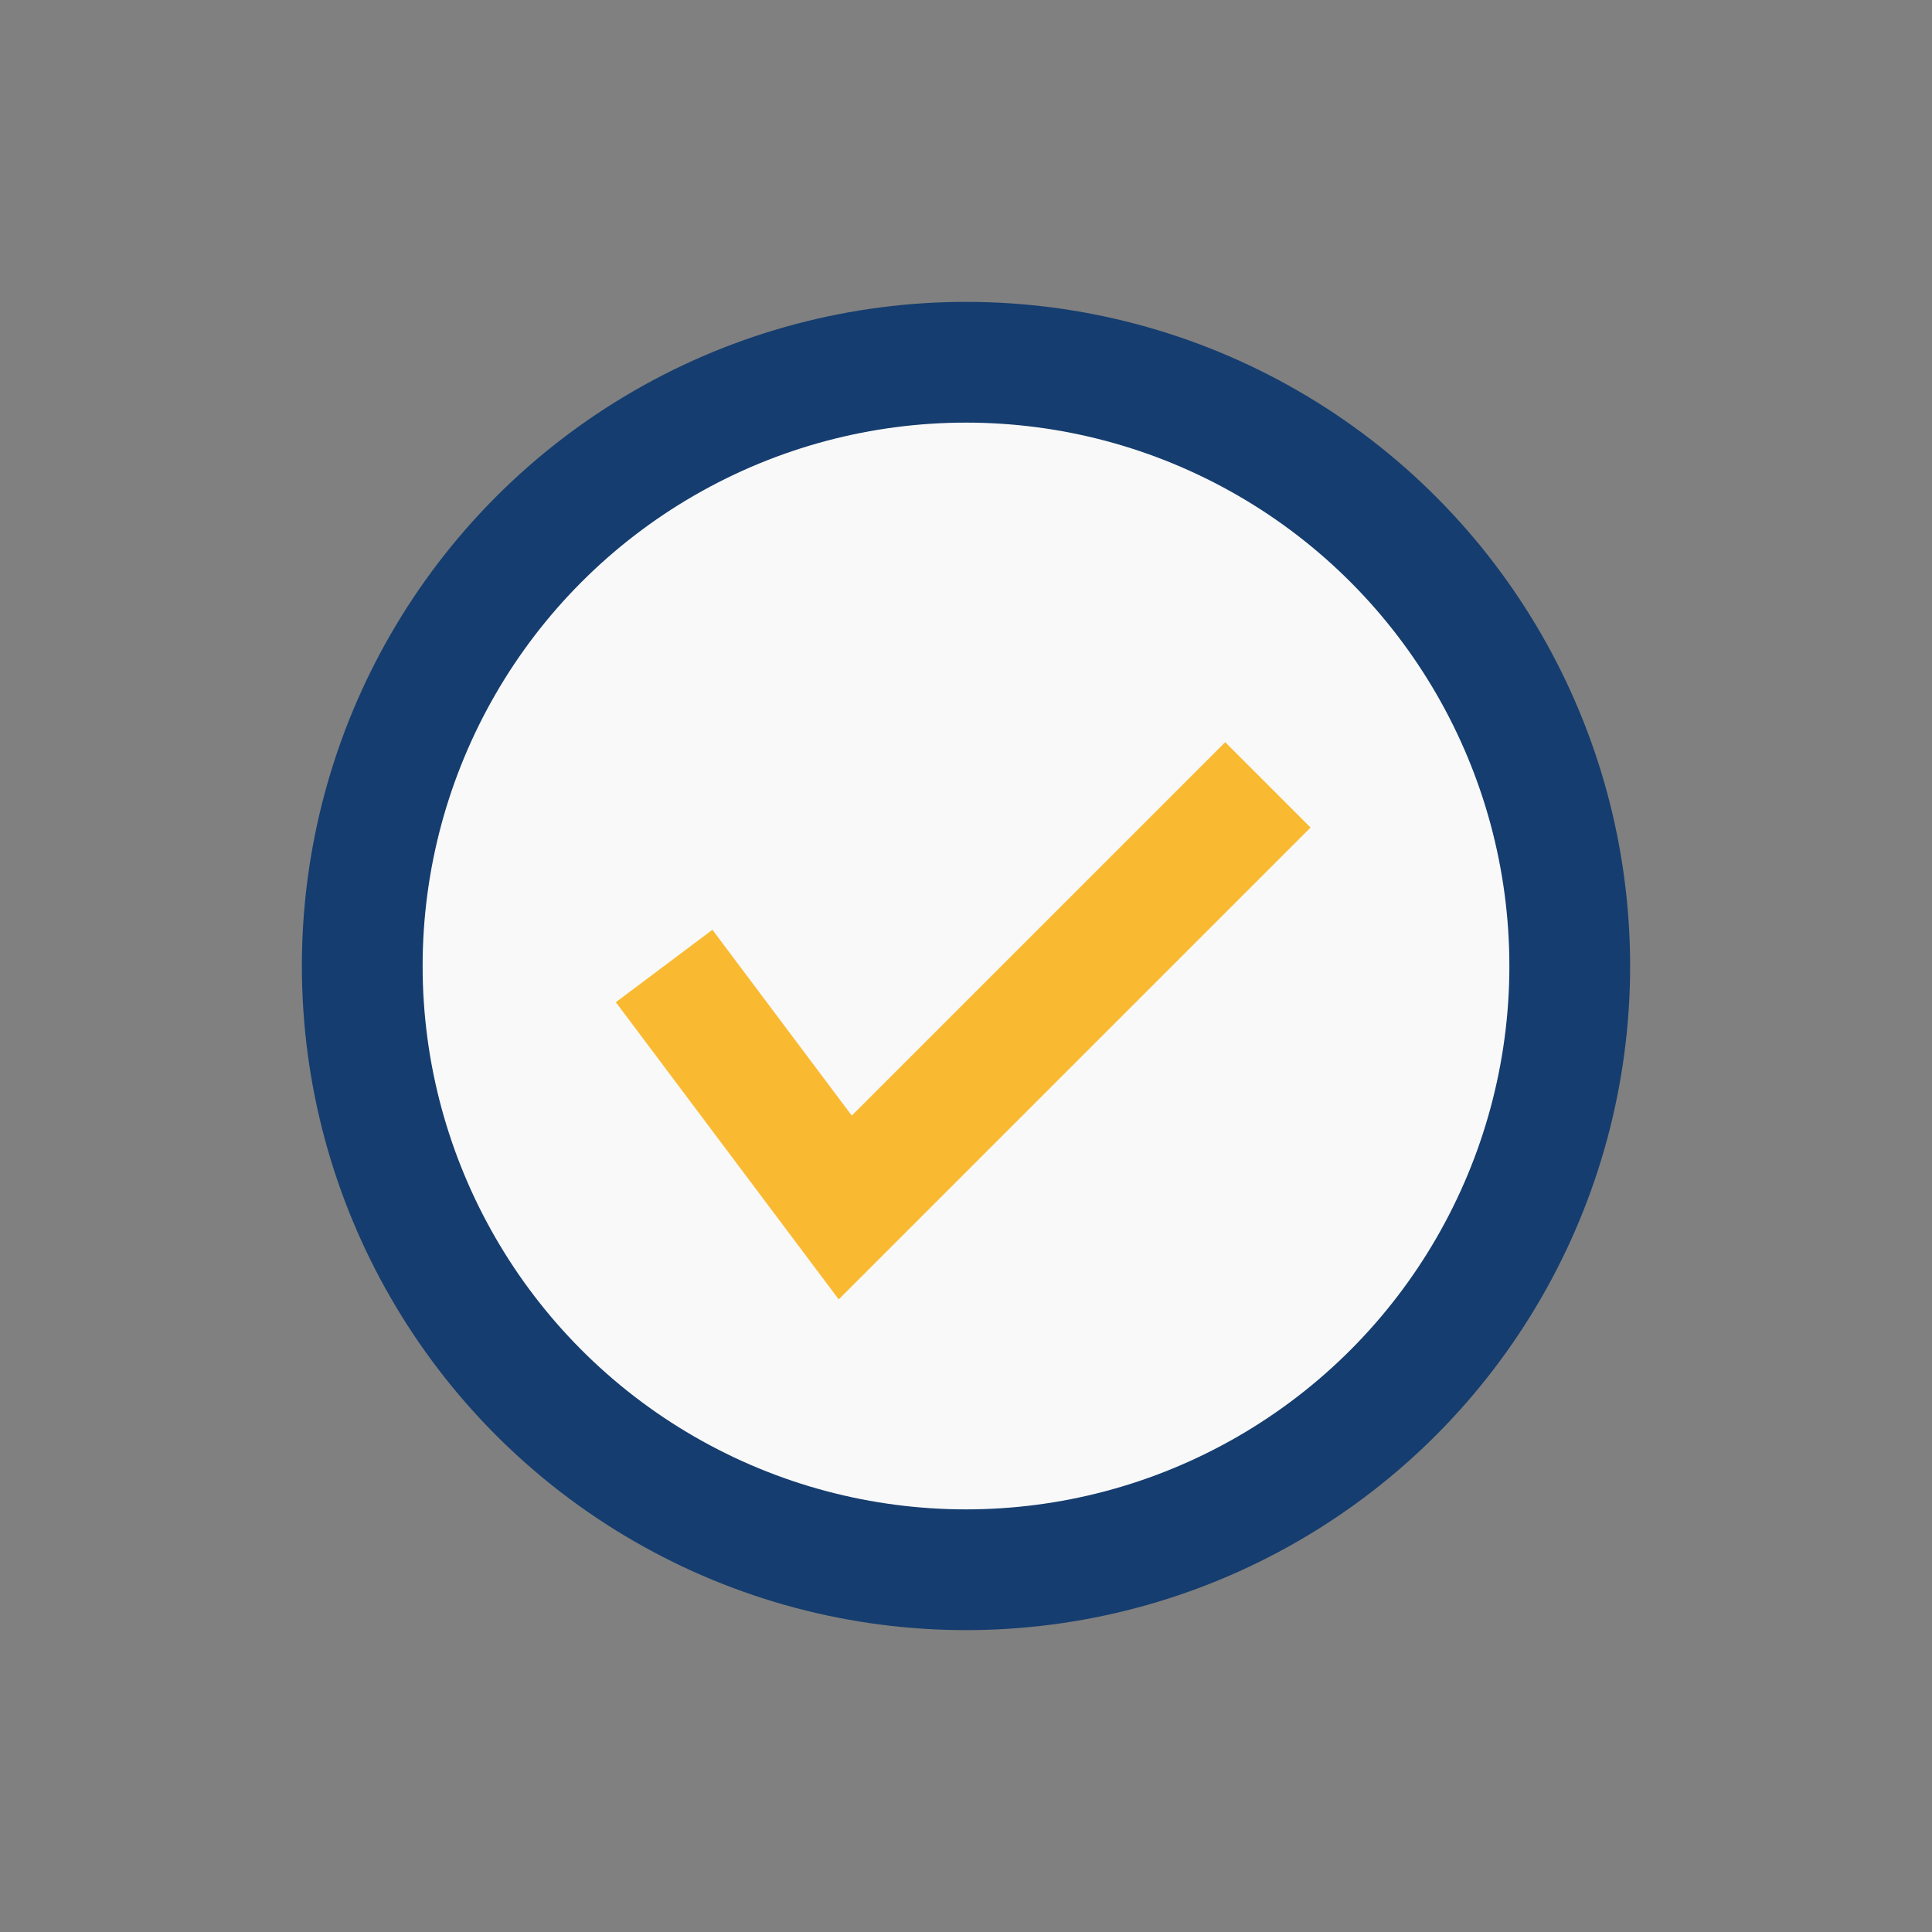
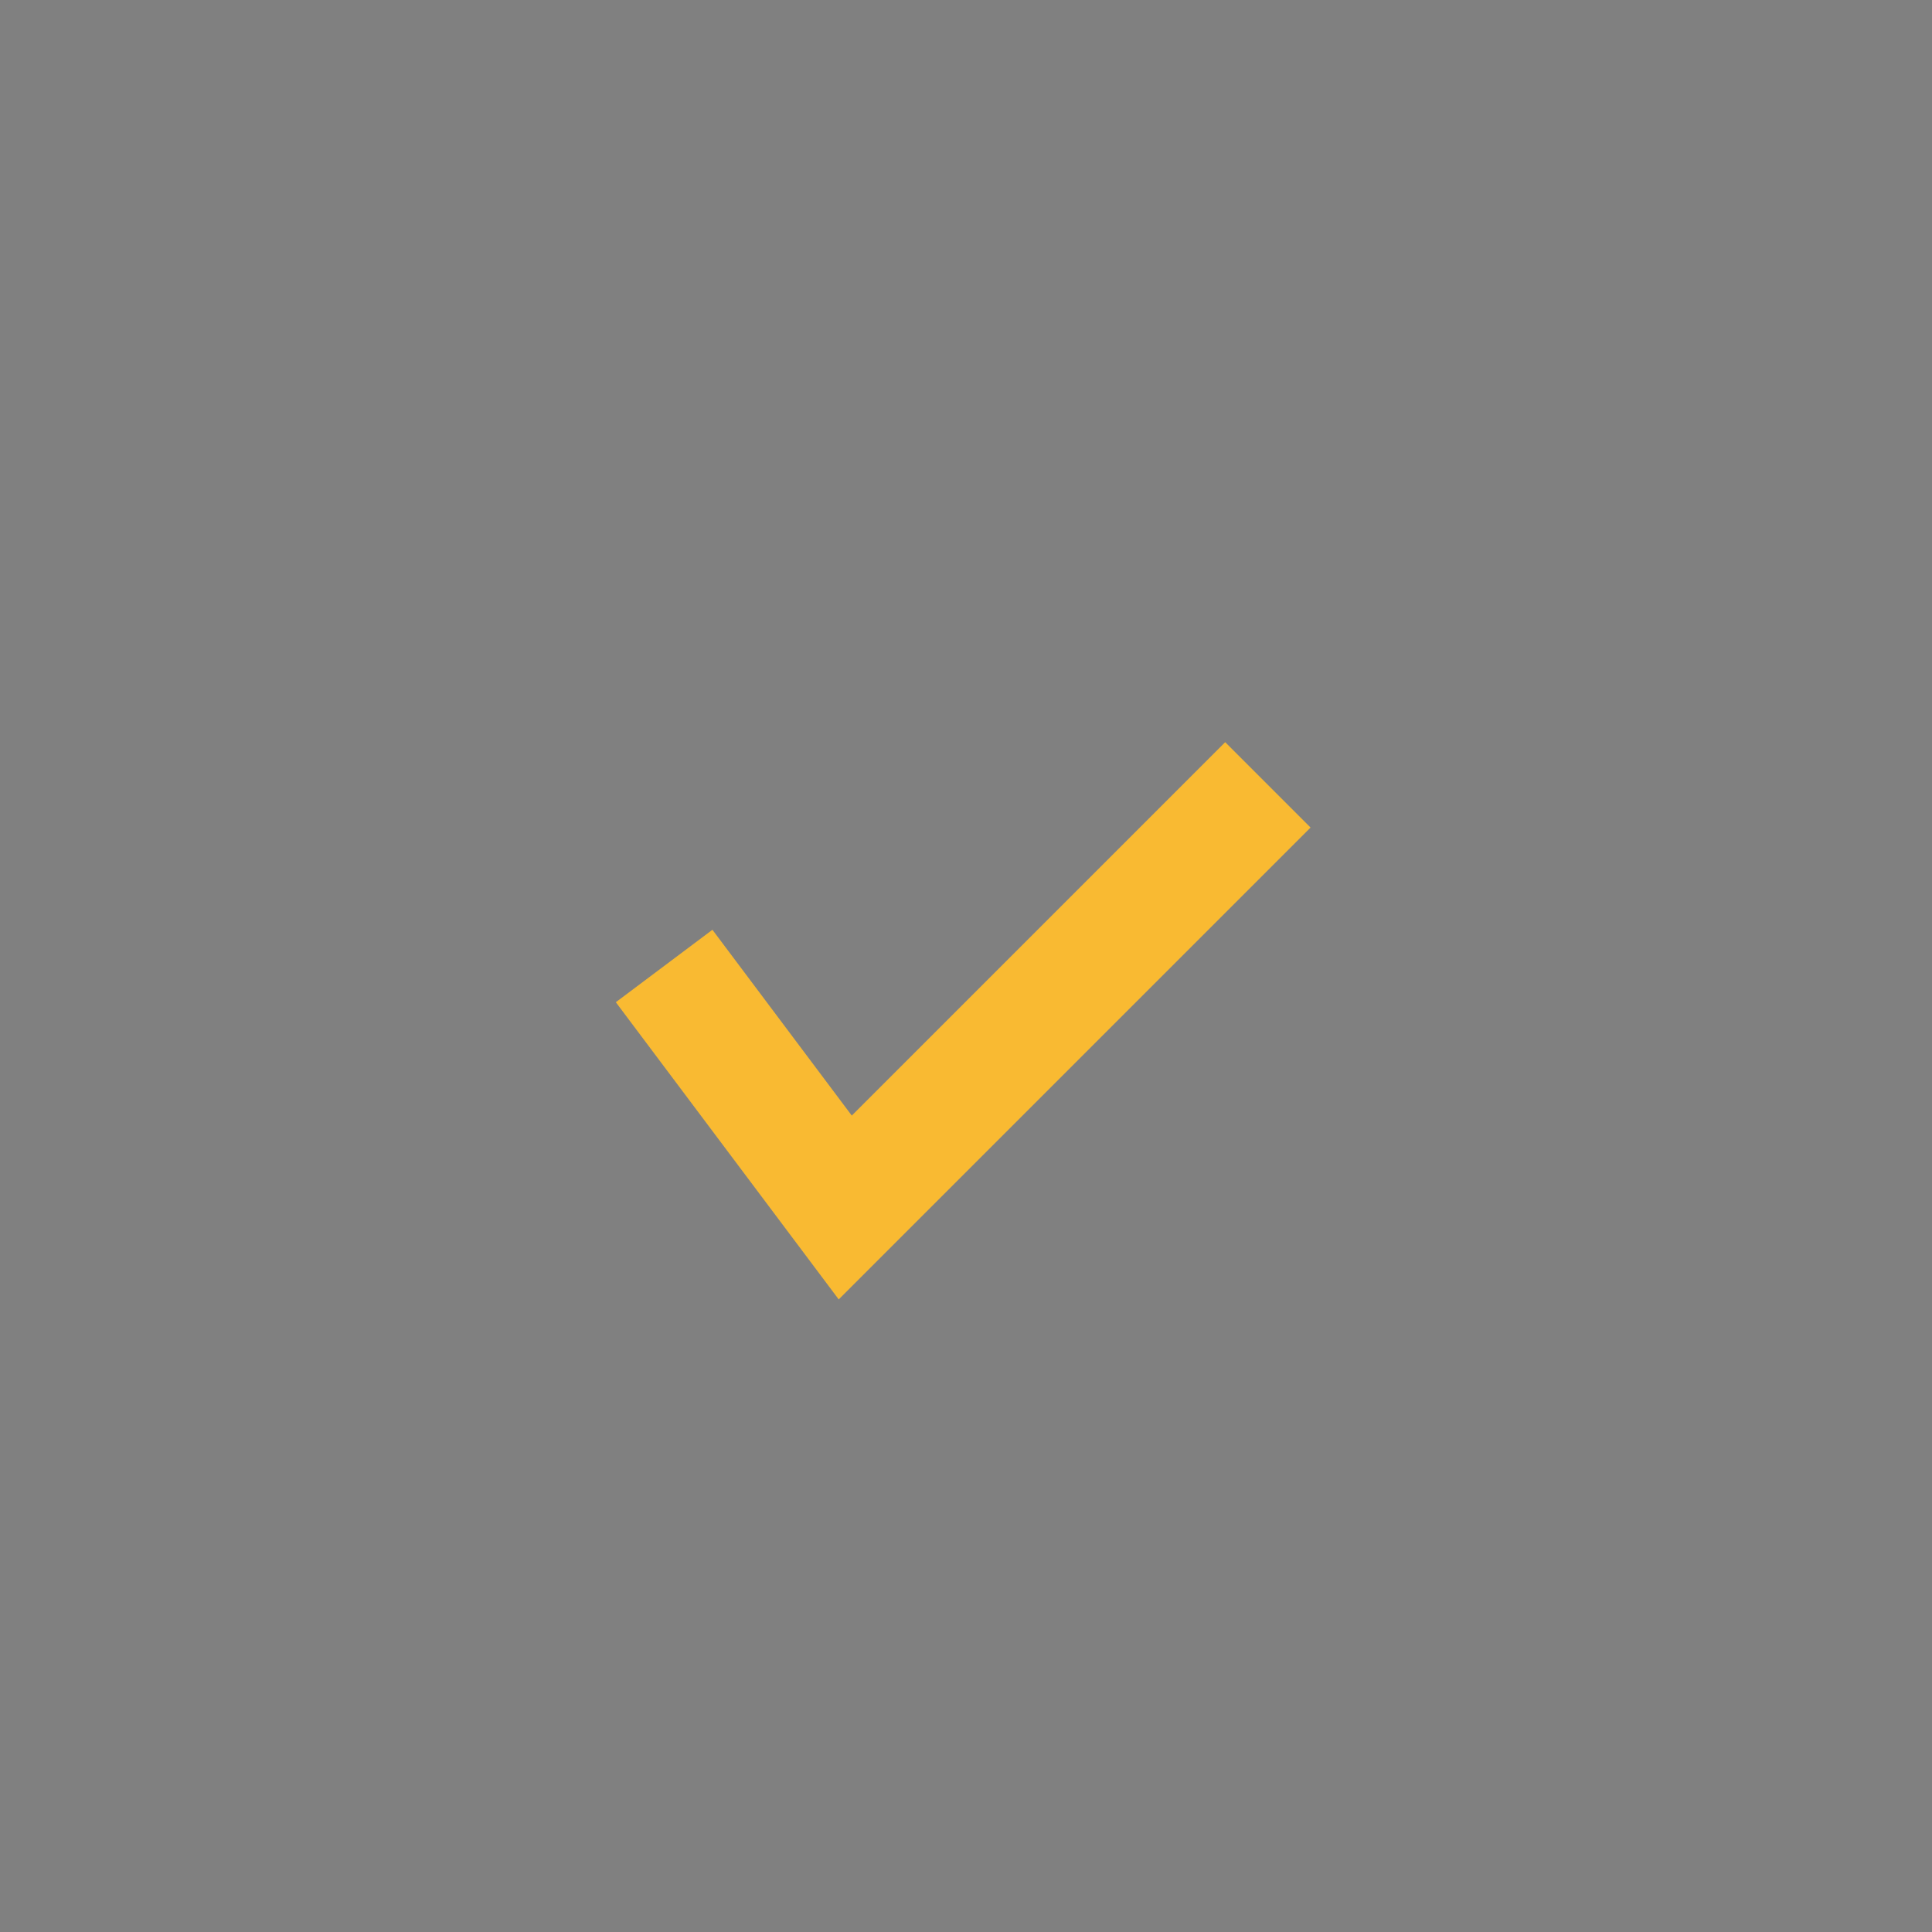
<svg xmlns="http://www.w3.org/2000/svg" width="32" height="32" viewBox="0 0 32 32">
  <rect x="0" y="0" width="32" height="32" fill="#808080" stroke="none" />
-   <circle cx="16" cy="16" r="10" fill="#F9F9F9" stroke="#153D6F" stroke-width="2" />
  <path d="M11 16l3 4 7-7" stroke="#F9BA32" stroke-width="2" fill="none" />
</svg>